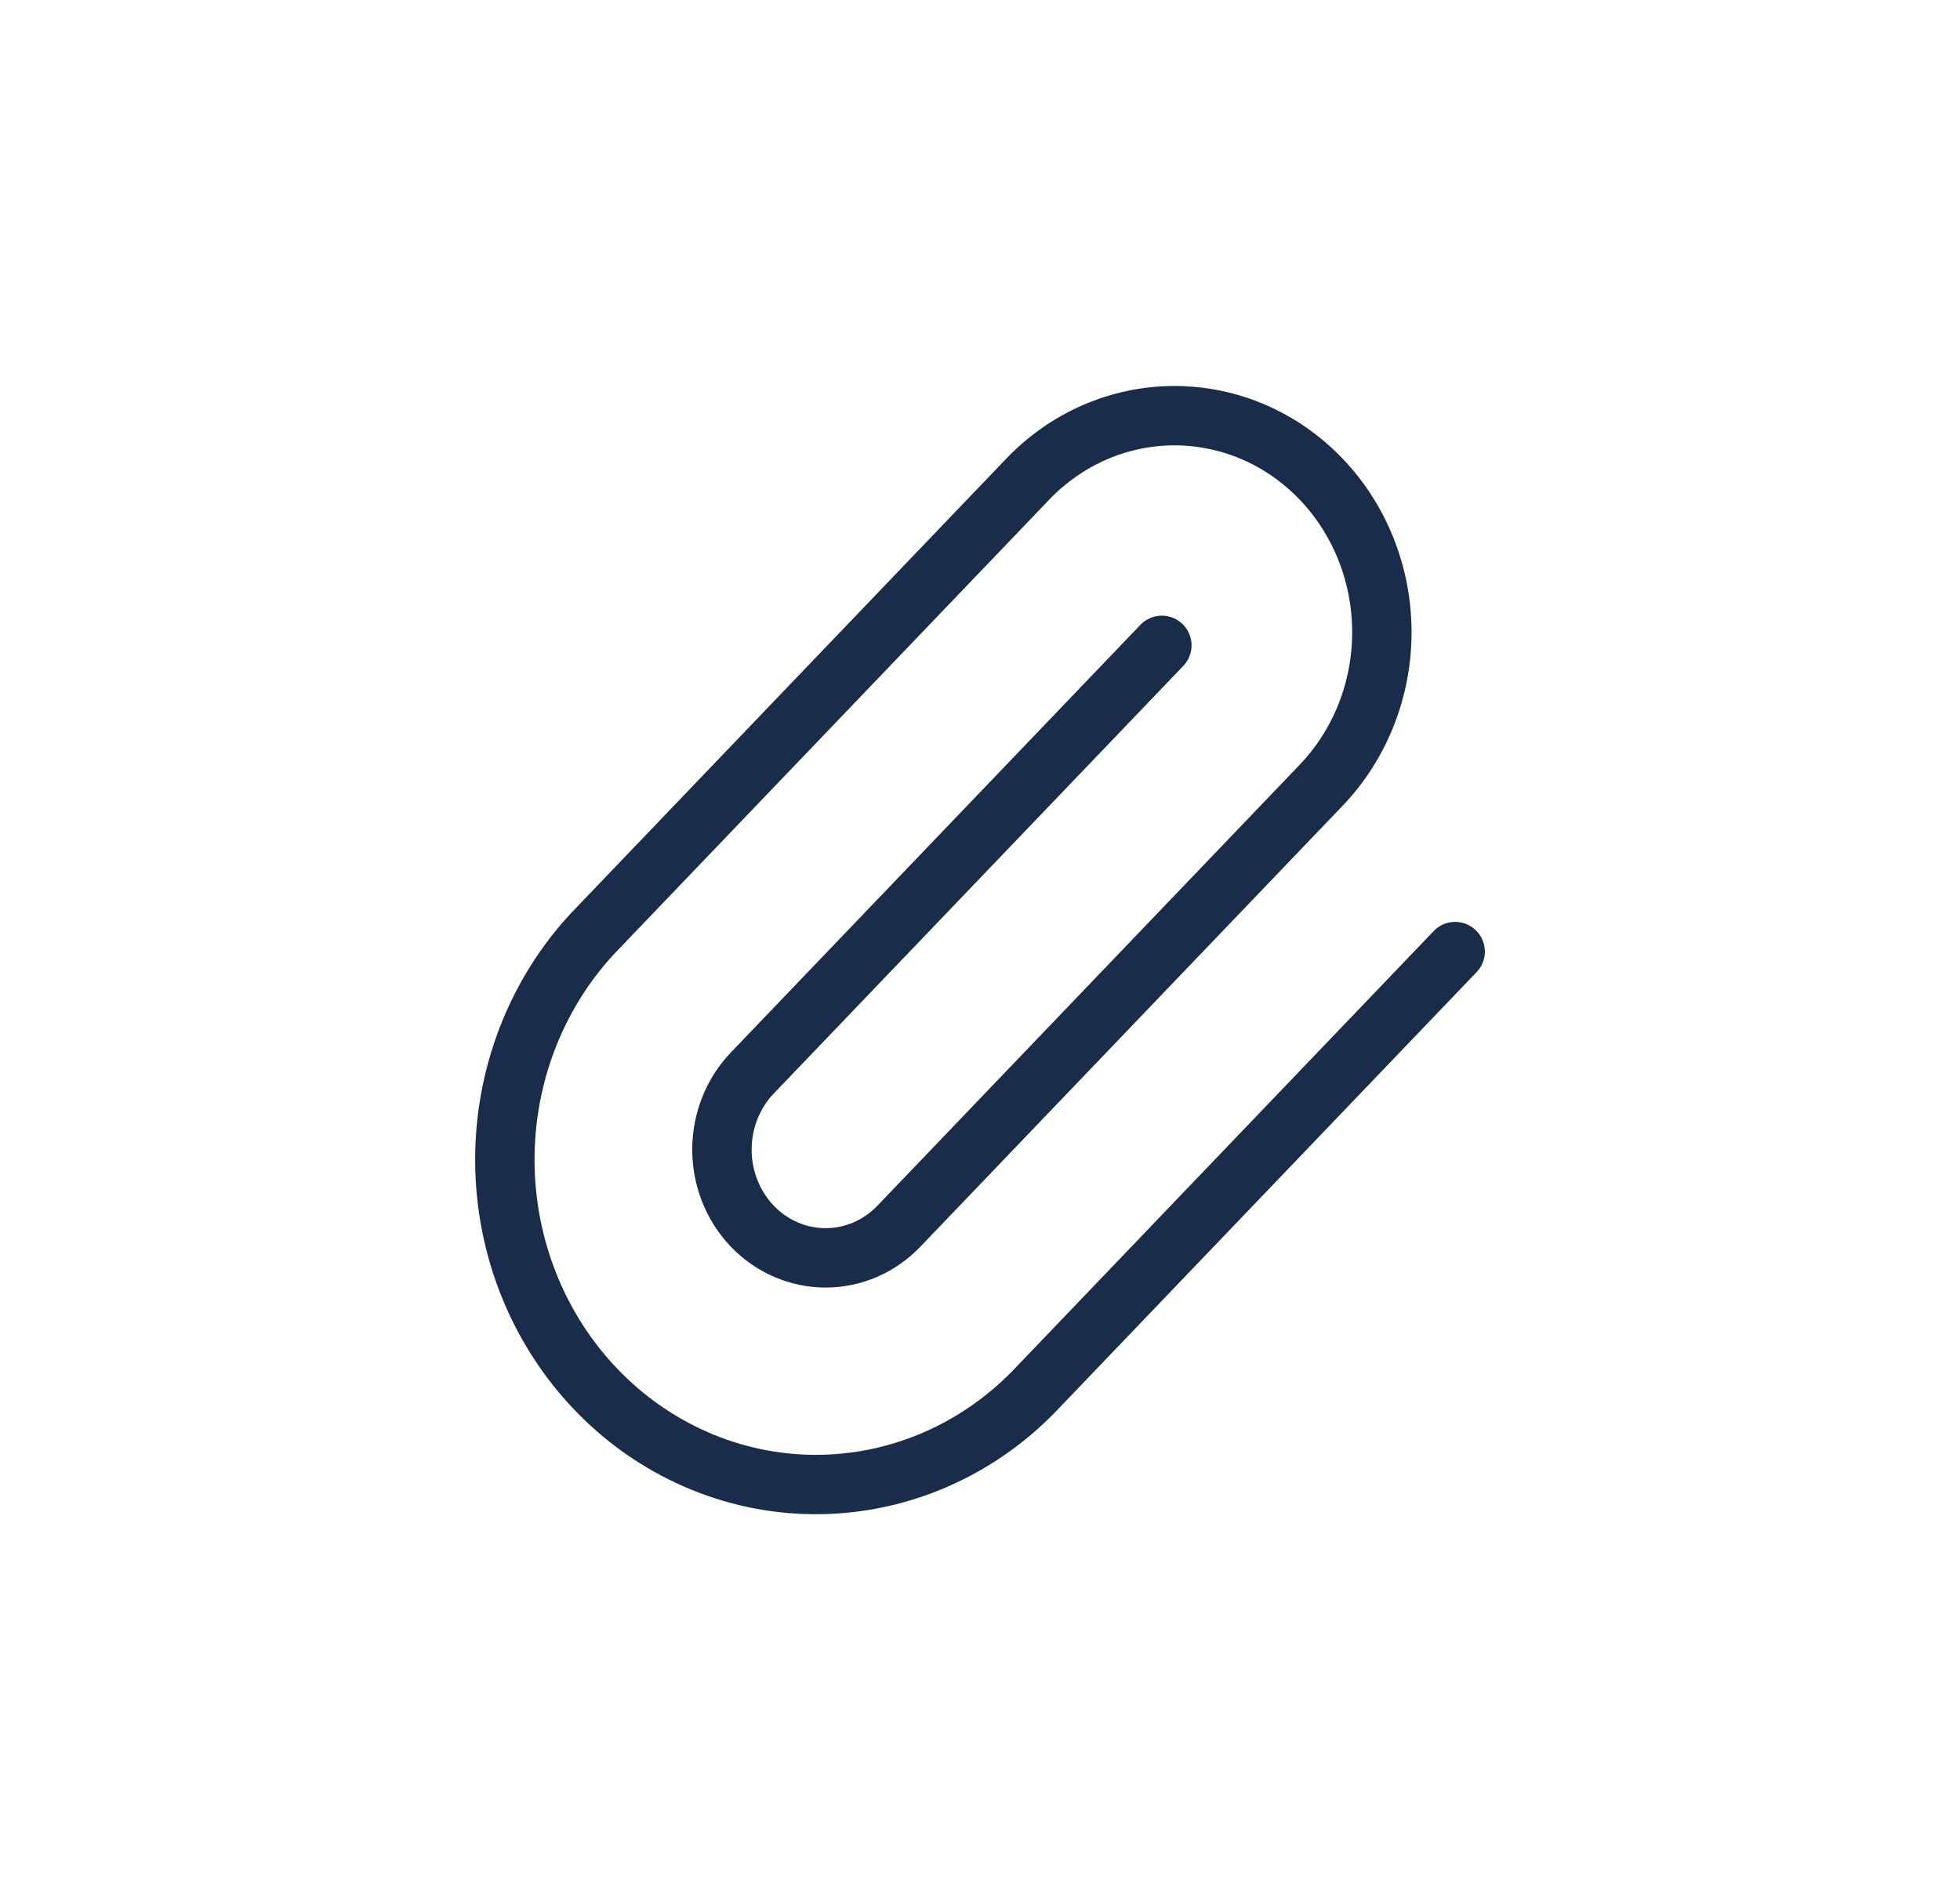
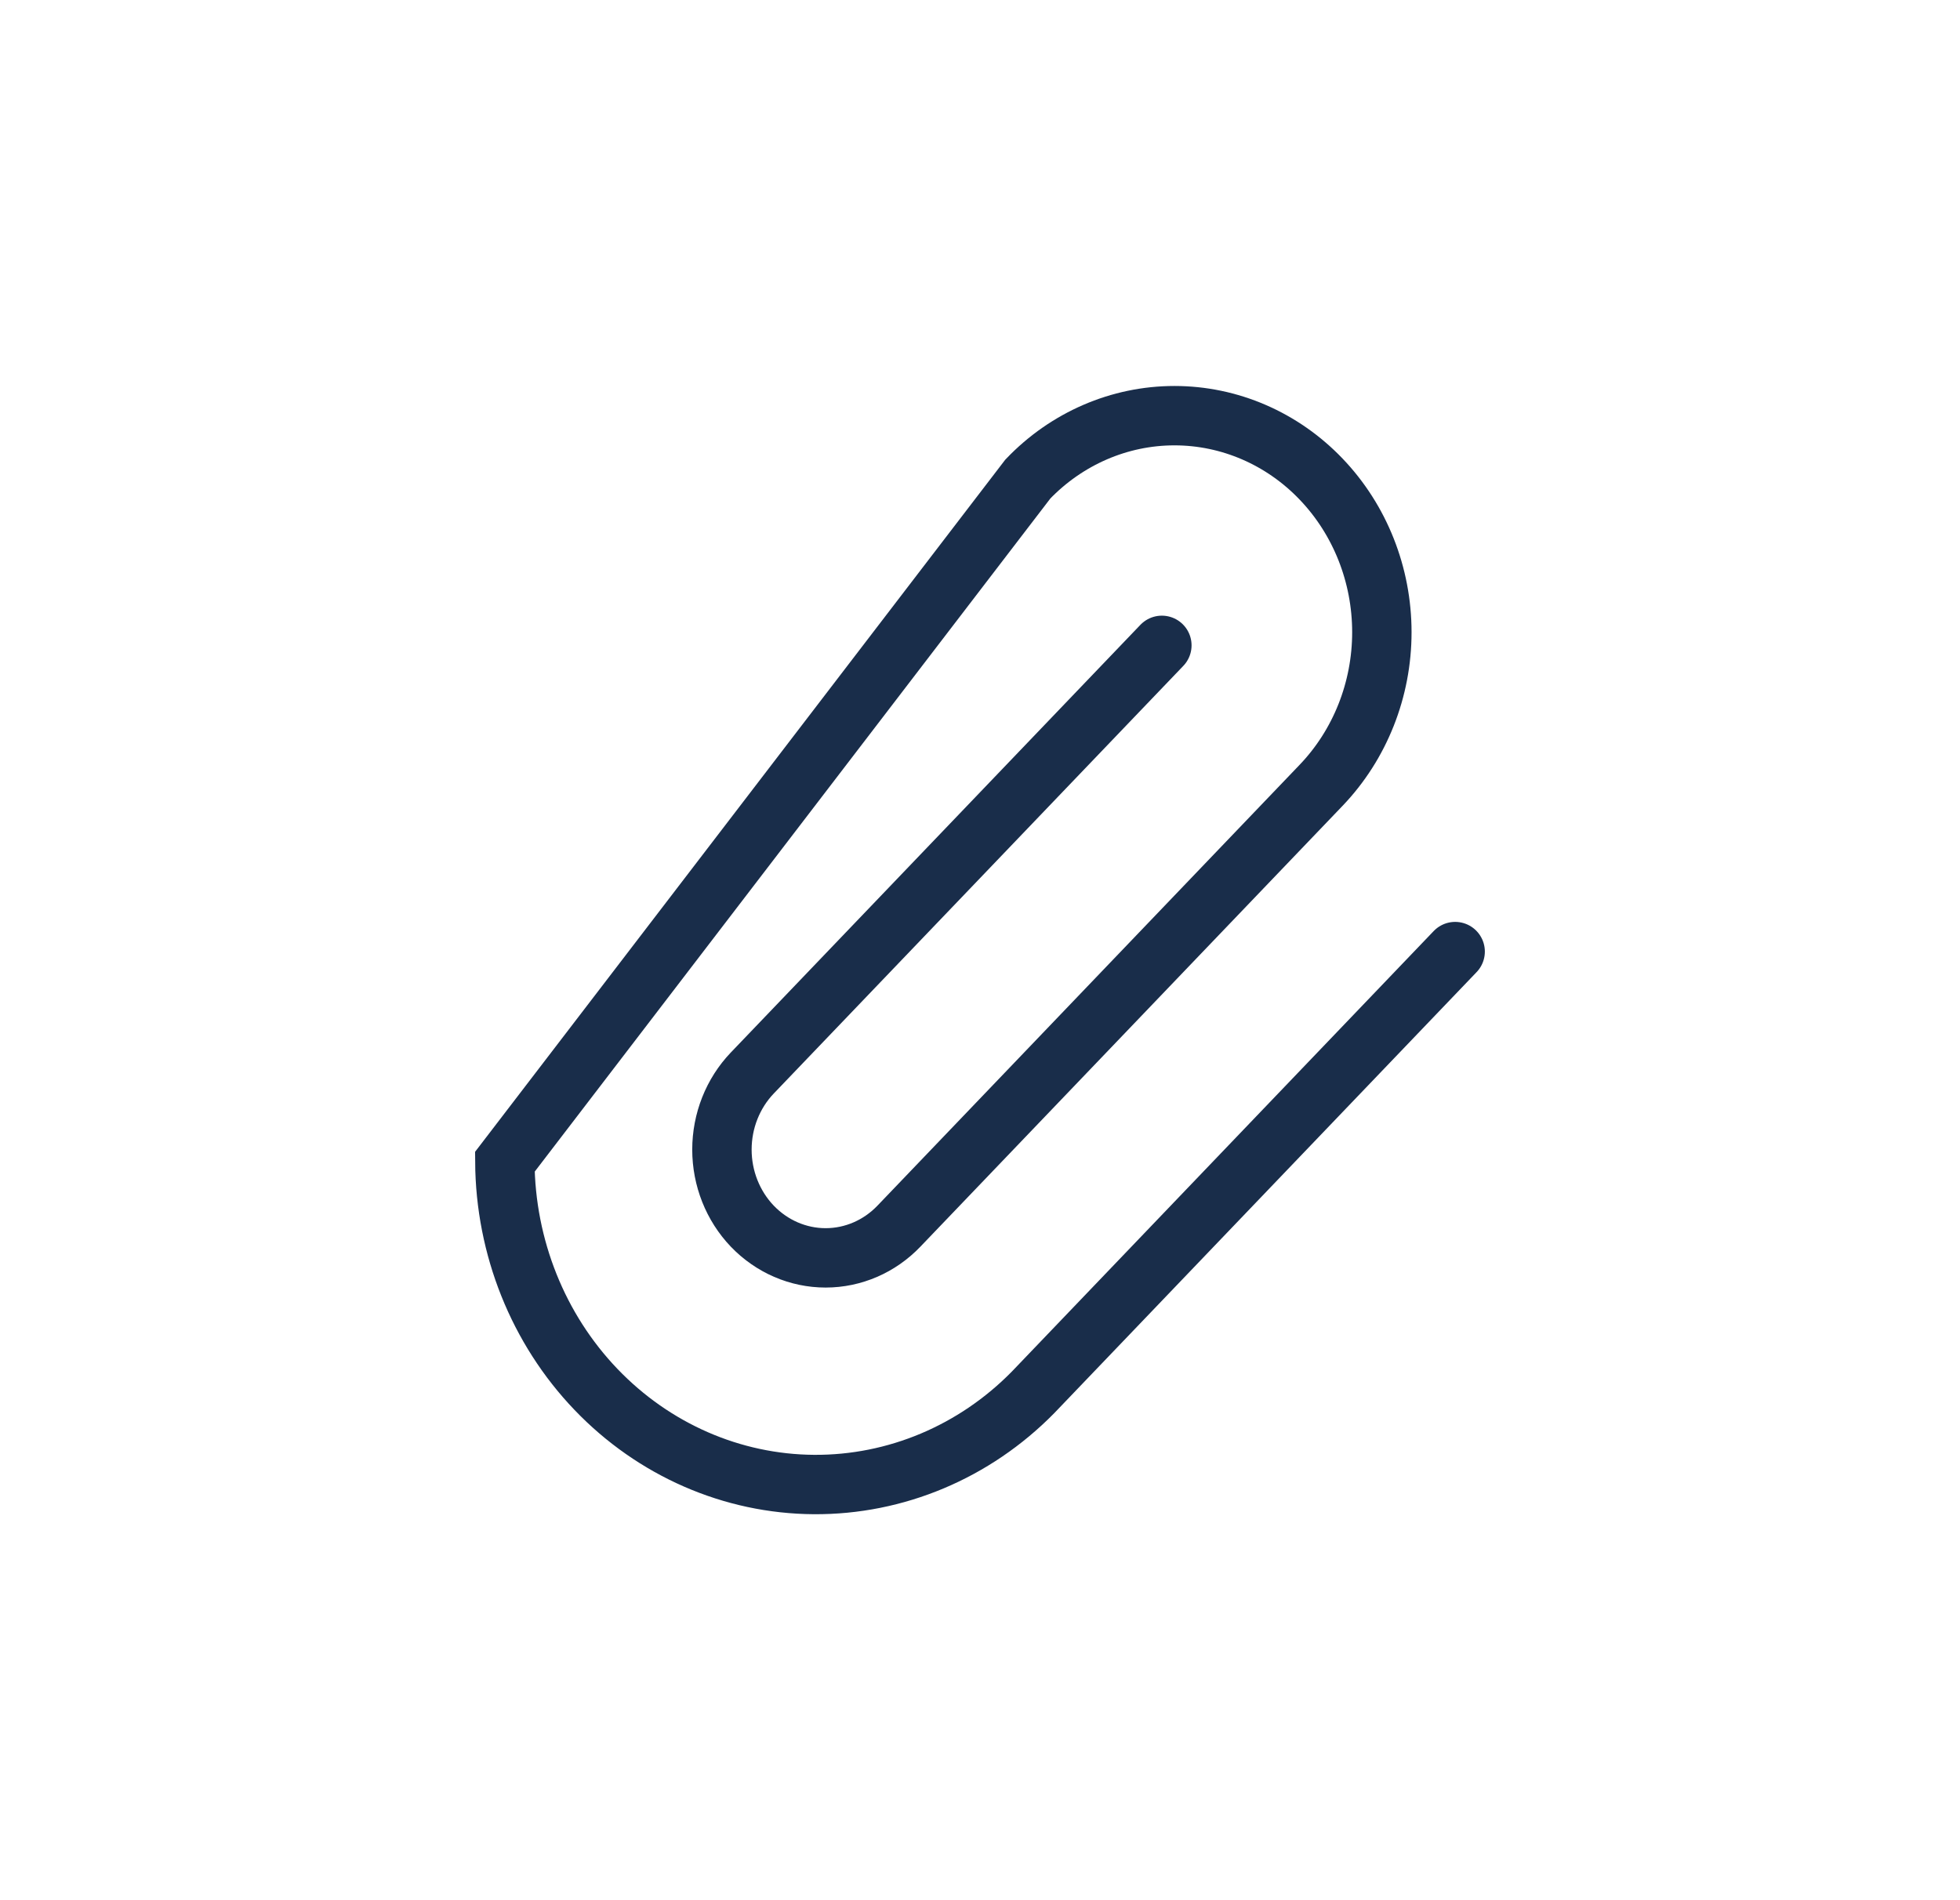
<svg xmlns="http://www.w3.org/2000/svg" width="33" height="32" viewBox="0 0 33 32" fill="none">
-   <path d="M24.5 16.025L17.393 23.448C16.407 24.452 15.081 25.009 13.704 25C12.326 24.991 11.008 24.415 10.034 23.398C9.06 22.381 8.509 21.004 8.5 19.565C8.491 18.127 9.025 16.742 9.986 15.712L17.305 8.068C17.96 7.384 18.848 7 19.774 7C20.701 7 21.589 7.384 22.243 8.068C22.898 8.752 23.266 9.679 23.266 10.647C23.266 11.614 22.898 12.541 22.243 13.225L15.135 20.649C14.808 20.991 14.364 21.183 13.901 21.183C13.438 21.183 12.994 20.991 12.666 20.649C12.339 20.307 12.155 19.843 12.155 19.36C12.155 18.876 12.339 18.412 12.666 18.07L19.562 10.868" stroke="#192D4A" stroke-linecap="round" />
+   <path d="M24.5 16.025L17.393 23.448C16.407 24.452 15.081 25.009 13.704 25C12.326 24.991 11.008 24.415 10.034 23.398C9.06 22.381 8.509 21.004 8.5 19.565L17.305 8.068C17.96 7.384 18.848 7 19.774 7C20.701 7 21.589 7.384 22.243 8.068C22.898 8.752 23.266 9.679 23.266 10.647C23.266 11.614 22.898 12.541 22.243 13.225L15.135 20.649C14.808 20.991 14.364 21.183 13.901 21.183C13.438 21.183 12.994 20.991 12.666 20.649C12.339 20.307 12.155 19.843 12.155 19.36C12.155 18.876 12.339 18.412 12.666 18.07L19.562 10.868" stroke="#192D4A" stroke-linecap="round" />
</svg>